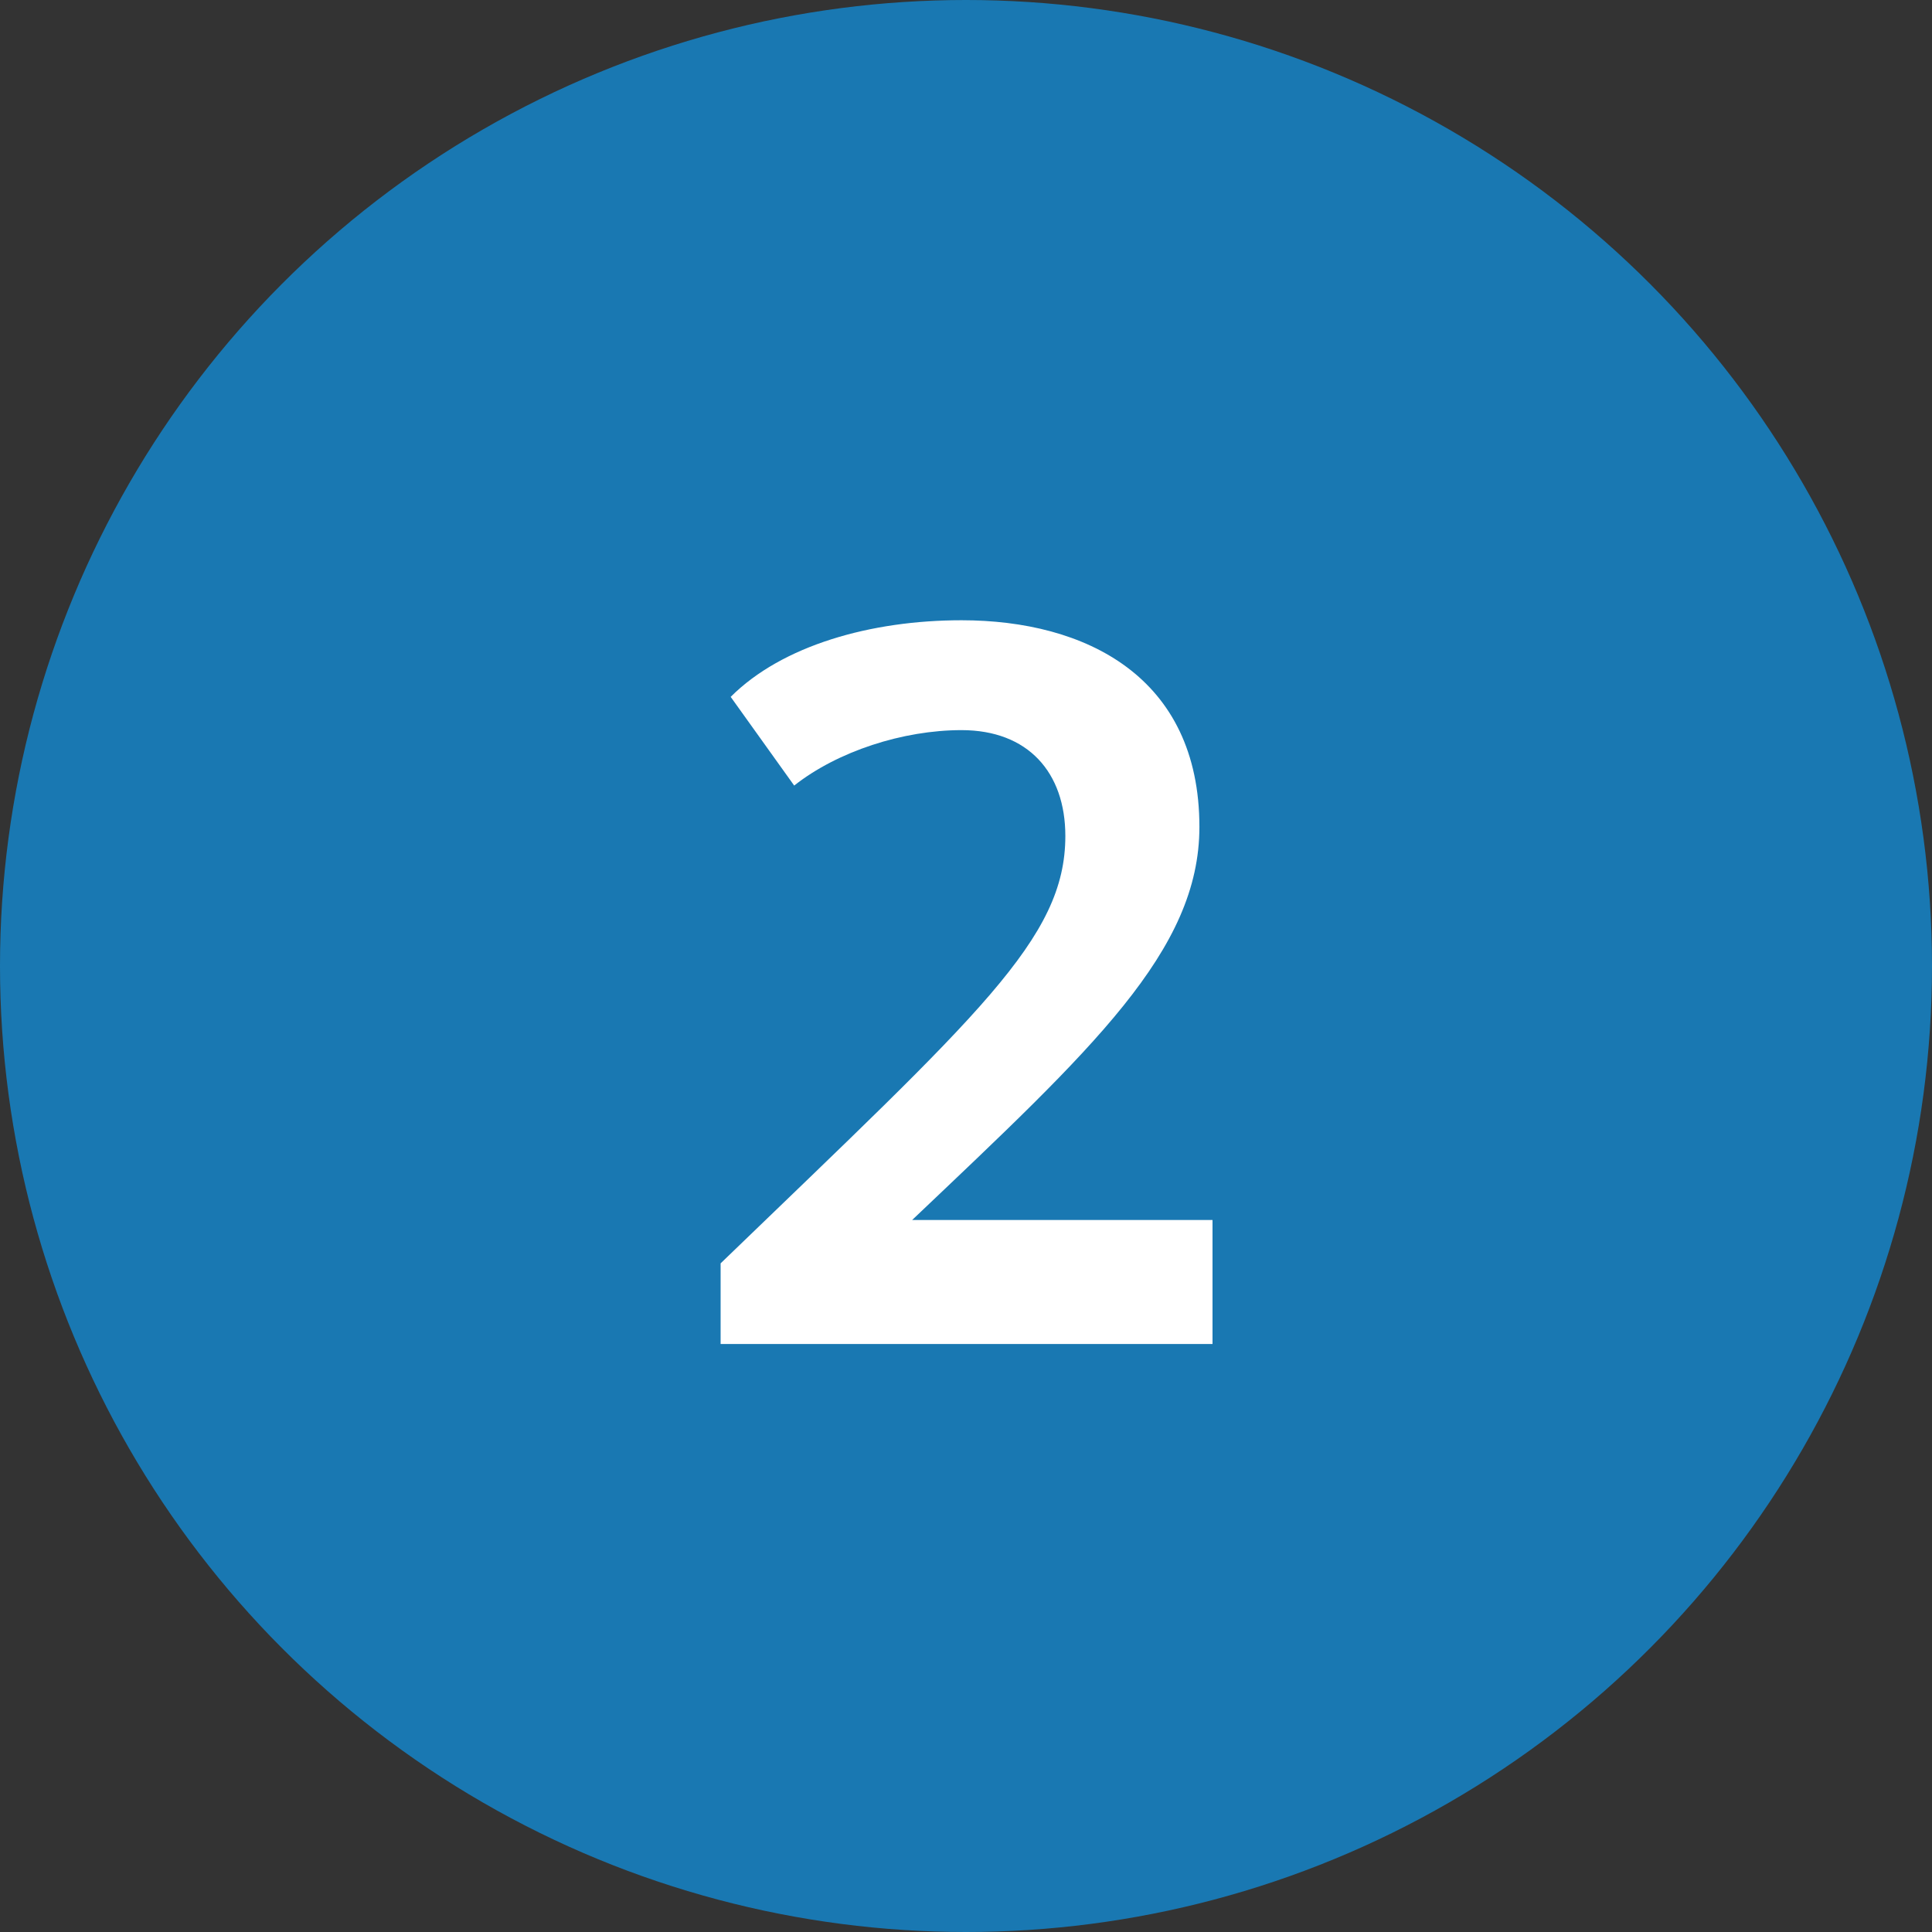
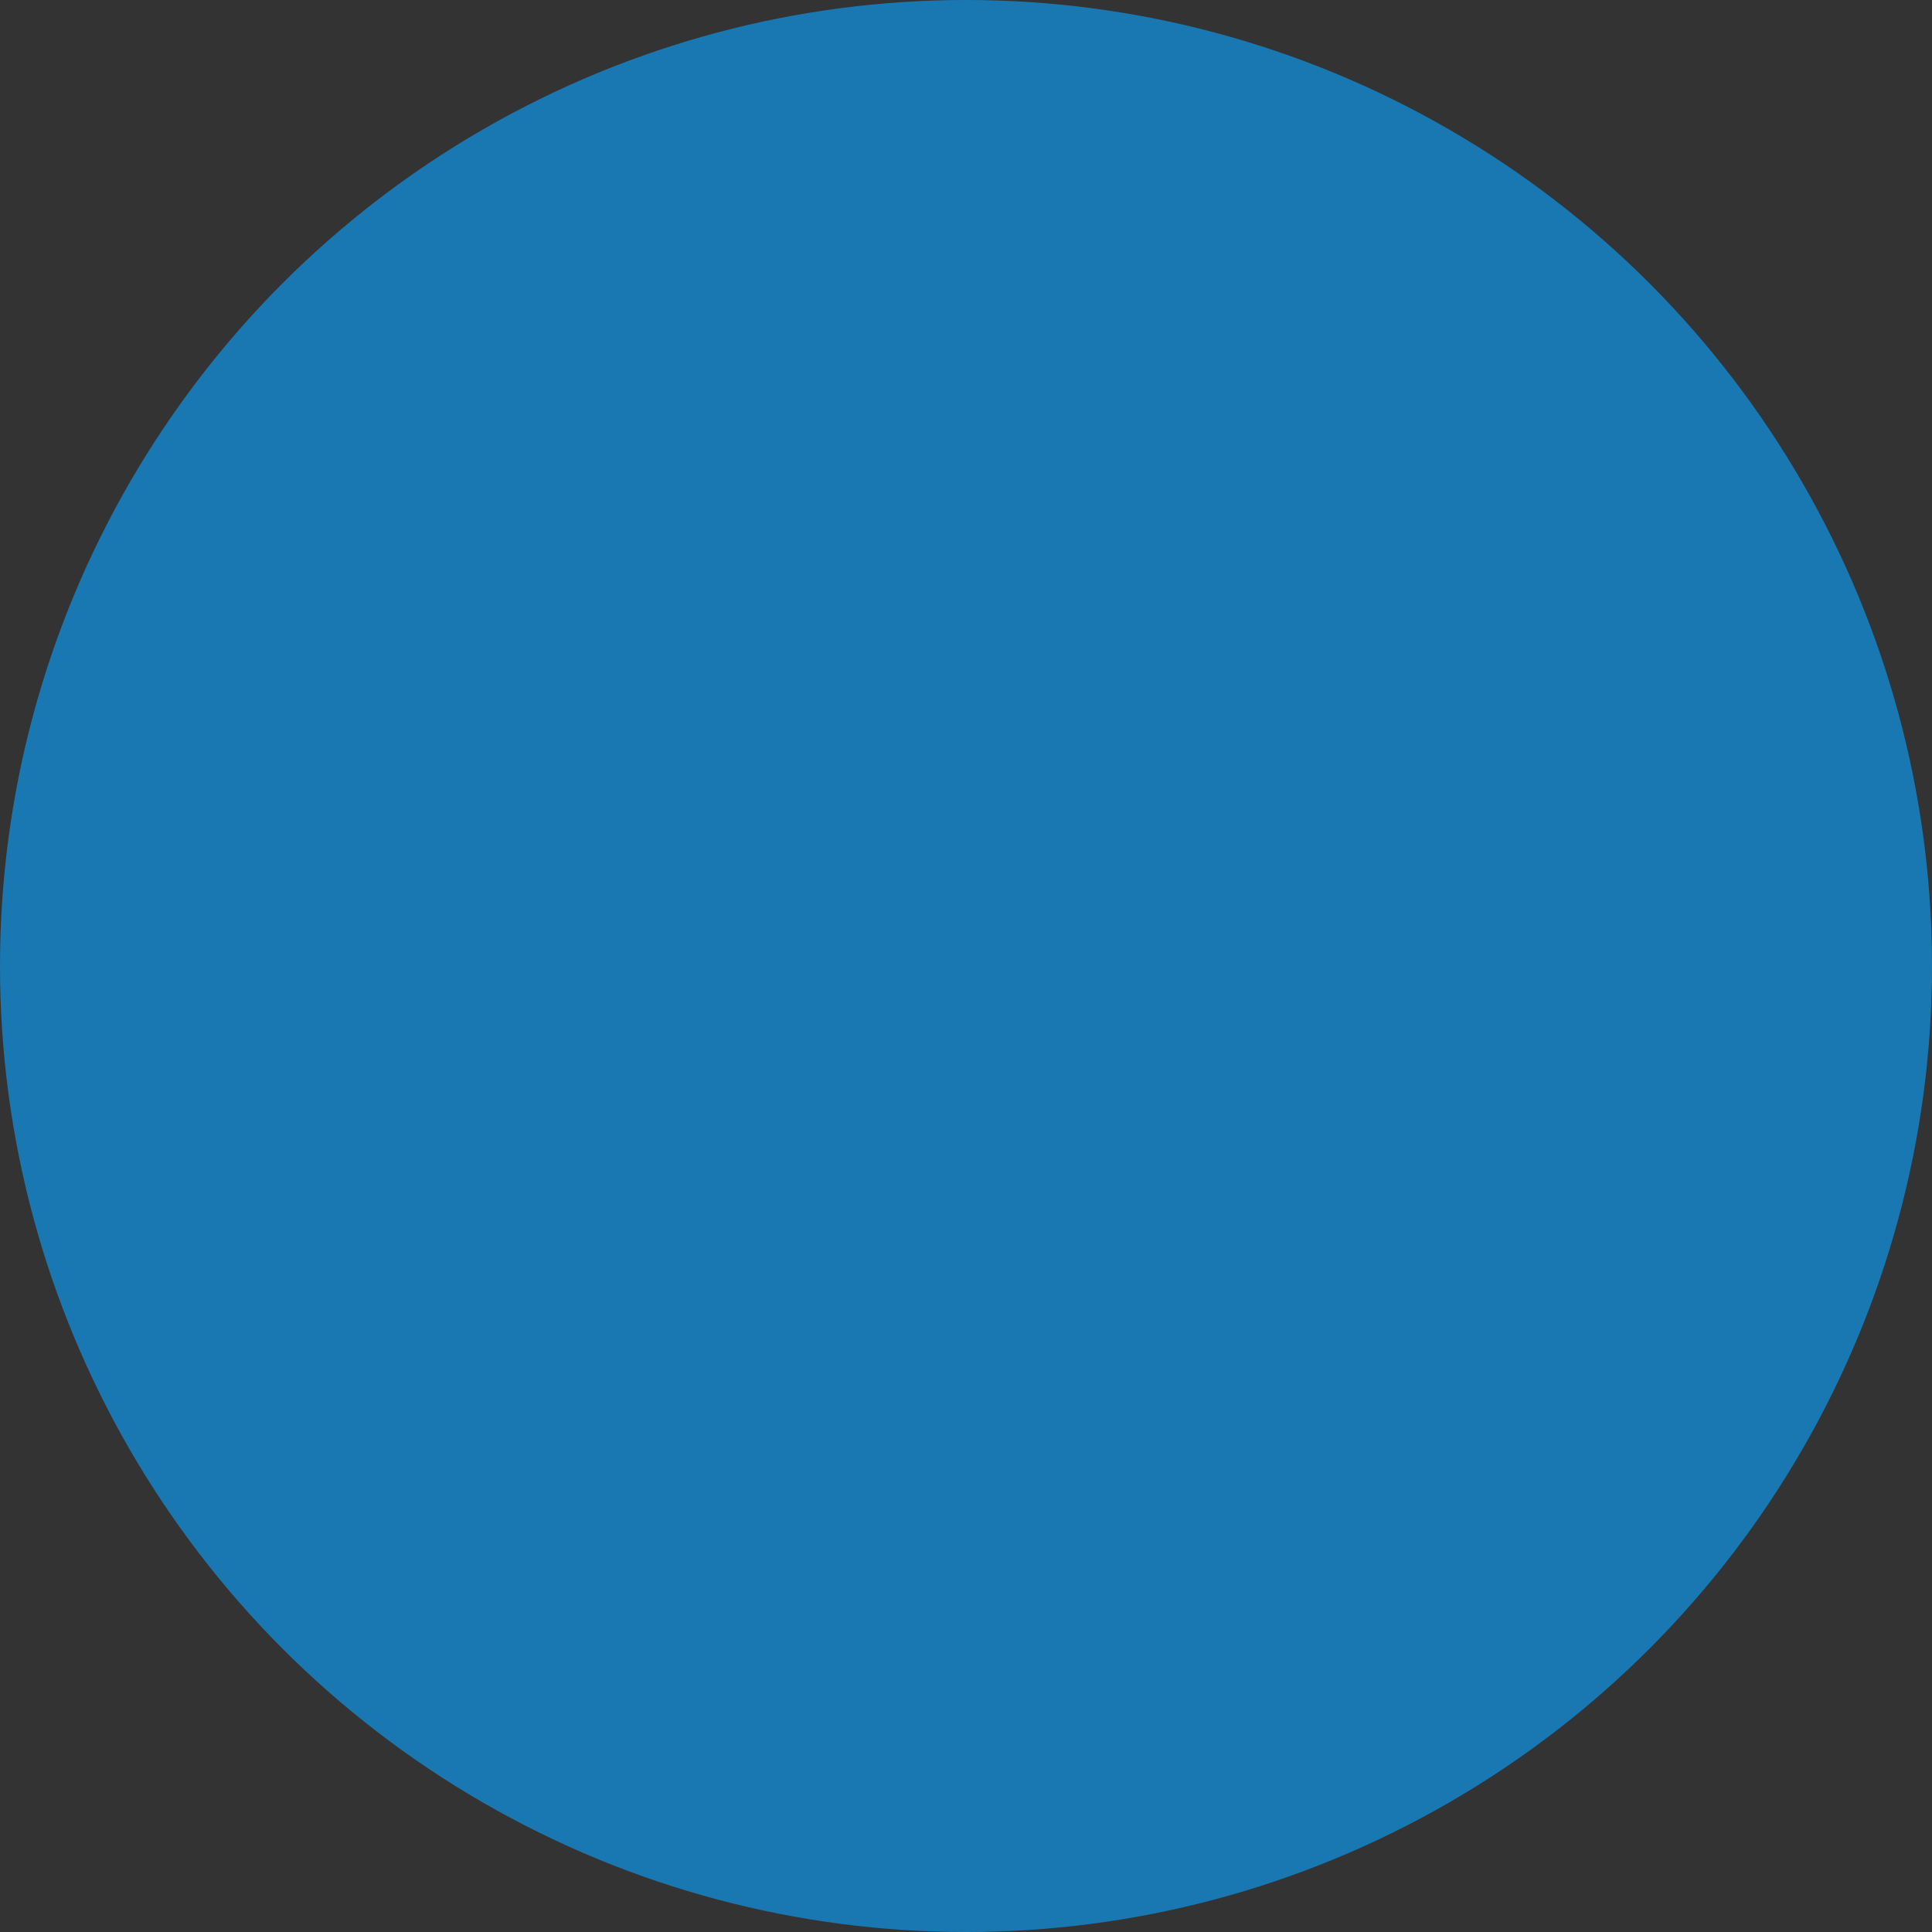
<svg xmlns="http://www.w3.org/2000/svg" width="69" height="69" viewBox="0 0 69 69" fill="none">
  <rect x="0" y="0" width="69" height="69" fill="#333333" stroke="none" />
  <circle cx="34.5" cy="34.5" r="34.5" fill="#1978B2" />
-   <path d="M34.34 22.152C31.1 22.152 27.932 23.052 26.096 24.888L28.364 28.056C29.912 26.832 32.252 26.076 34.34 26.076C36.716 26.076 38.048 27.588 38.048 29.856C38.048 33.528 34.988 36.192 25.736 45.12V48H43.304V43.572H32.576C39.02 37.452 42.836 33.96 42.836 29.532C42.836 24.168 38.768 22.152 34.34 22.152Z" fill="white" />
</svg>